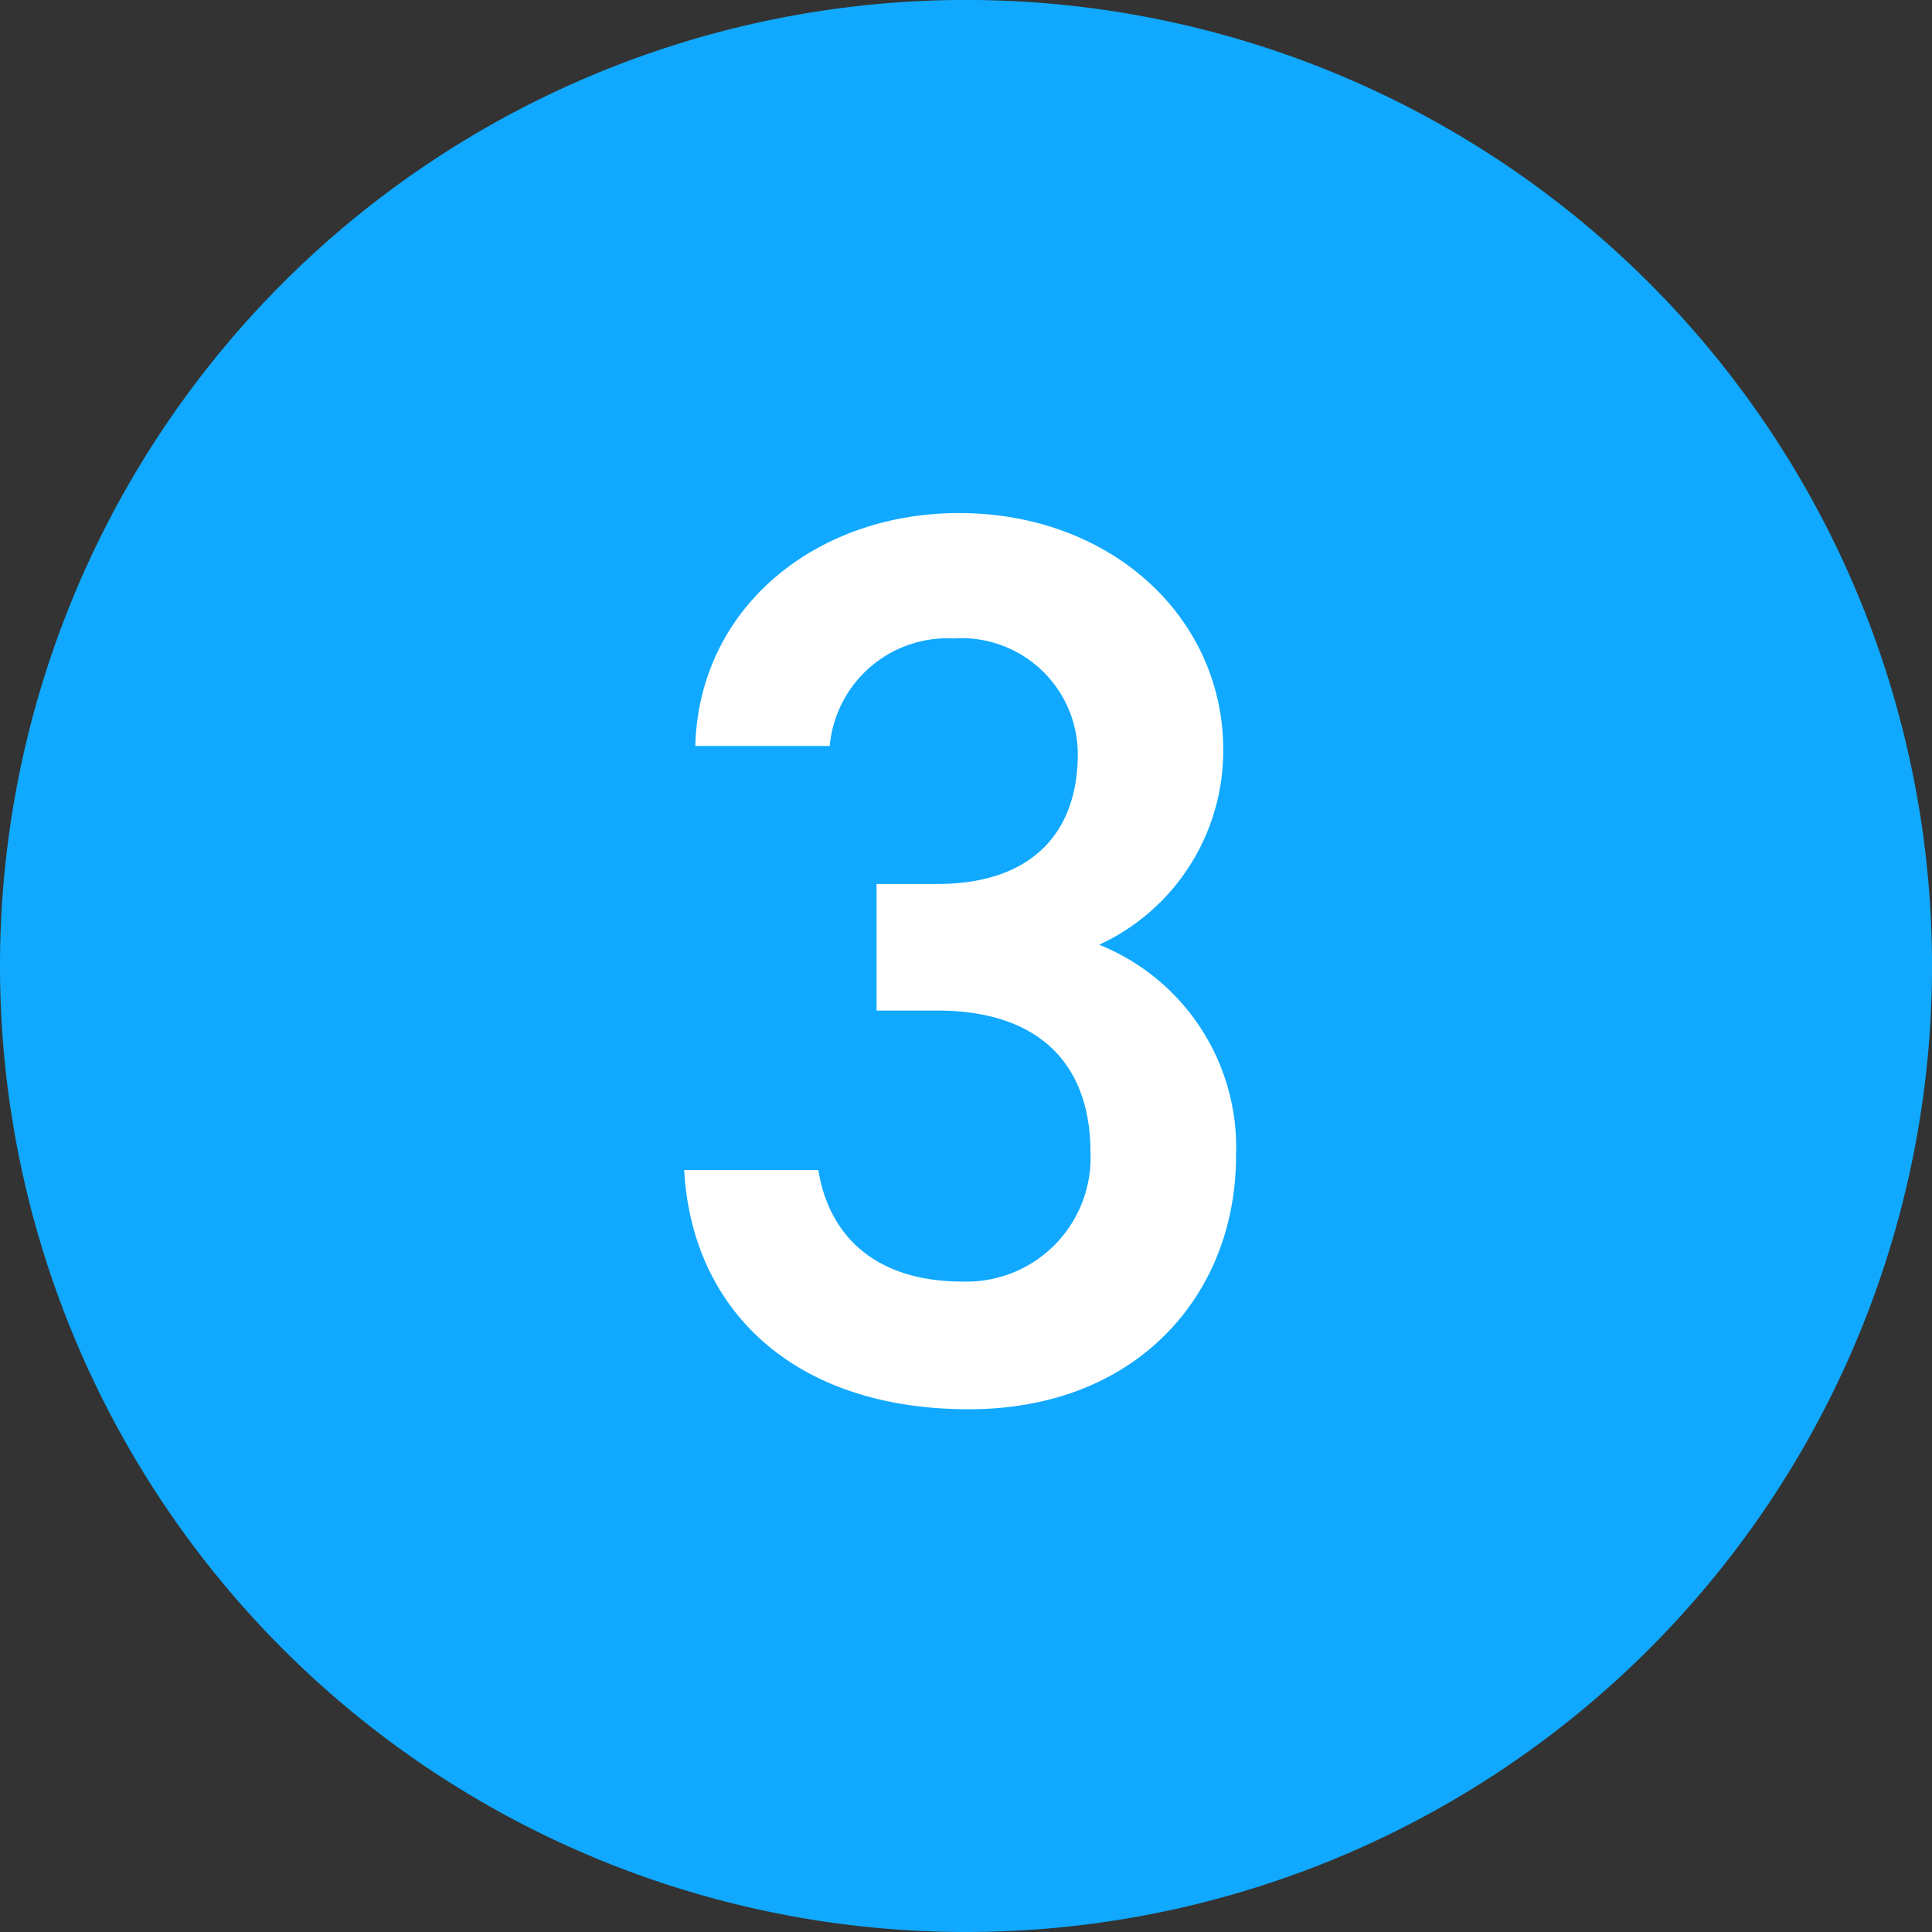
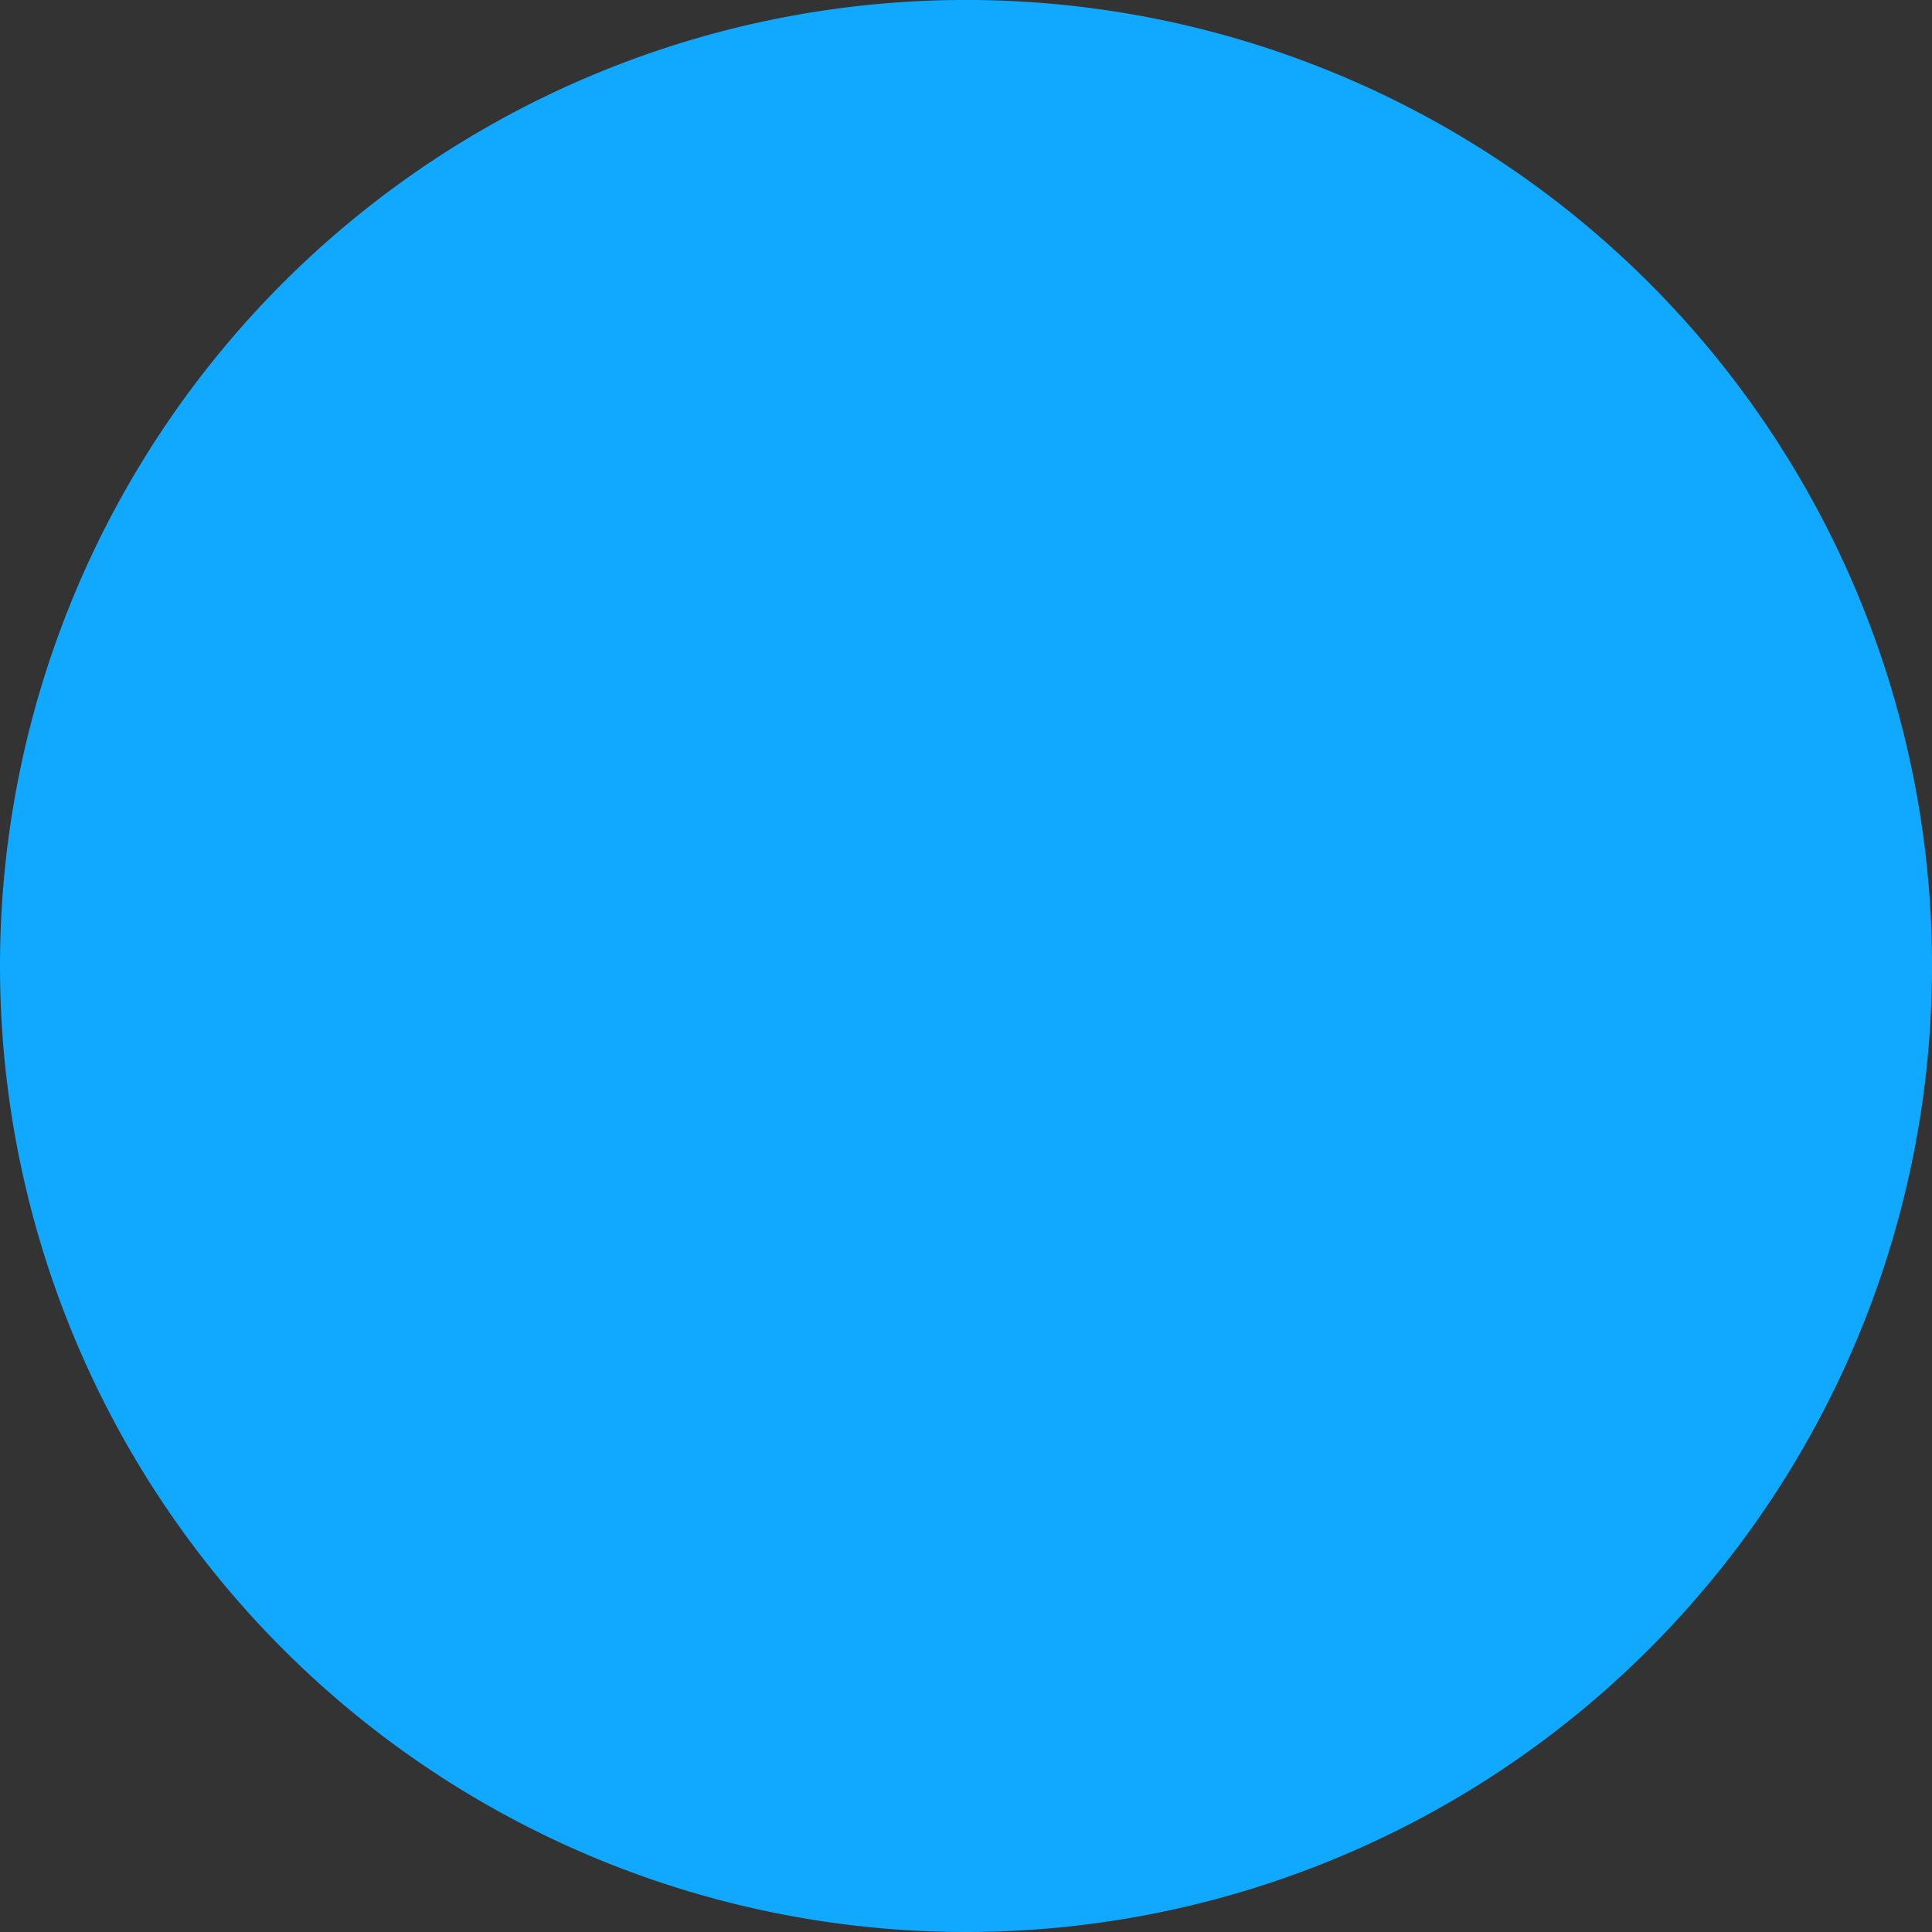
<svg xmlns="http://www.w3.org/2000/svg" width="56.477" height="56.477" viewBox="0 0 56.477 56.477">
  <rect x="0" y="0" width="56.477" height="56.477" fill="#333333" stroke="none" />
  <g transform="translate(7827 741)">
    <path d="M364.139,56.977h0a28.239,28.239,0,1,1,28.239-28.239,28.239,28.239,0,0,1-28.239,28.239" transform="translate(-8162.9 -741.5)" fill="#10a9ff" />
-     <path d="M7.03-11.322H8.806c2.96,0,4.477,1.554,4.477,4.144A3.624,3.624,0,0,1,9.546-3.4C6.919-3.4,5.624-4.81,5.328-6.66H1.406C1.628-2.627,4.551.333,9.731.333c4.921,0,7.807-3.367,7.807-7.4a6.387,6.387,0,0,0-4-6.179,6.245,6.245,0,0,0,3.626-5.7c0-3.848-3.256-6.919-7.733-6.919-4.107,0-7.585,2.7-7.7,6.808H5.661A3.459,3.459,0,0,1,9.287-22.2a3.4,3.4,0,0,1,3.626,3.367c0,2.405-1.443,3.811-4.107,3.811H7.03Z" transform="translate(-7808.406 -700.137)" fill="#fff" />
  </g>
</svg>